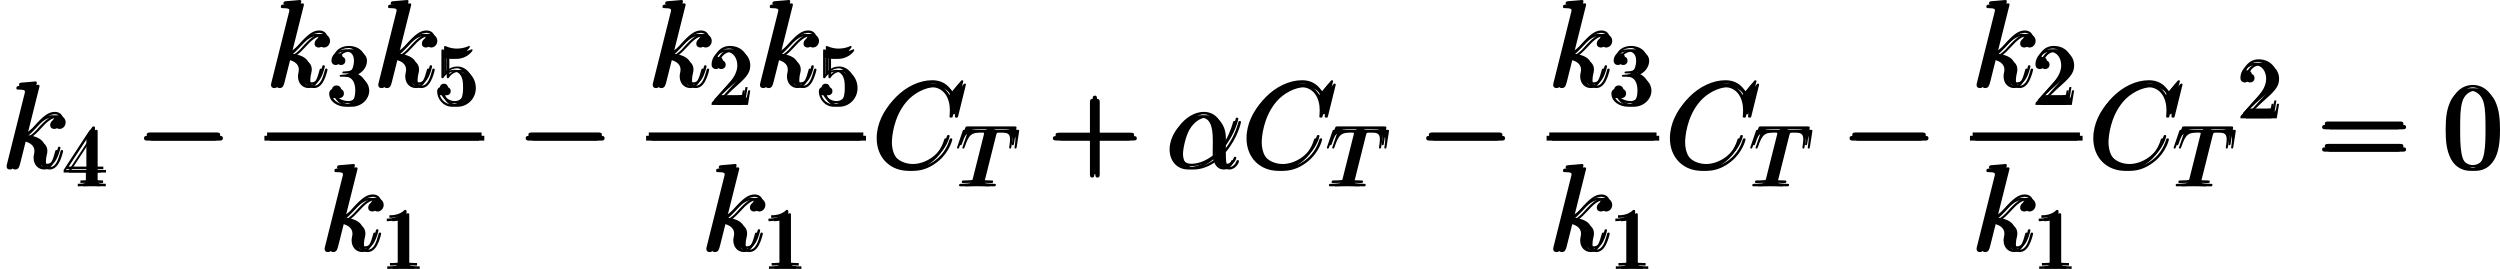
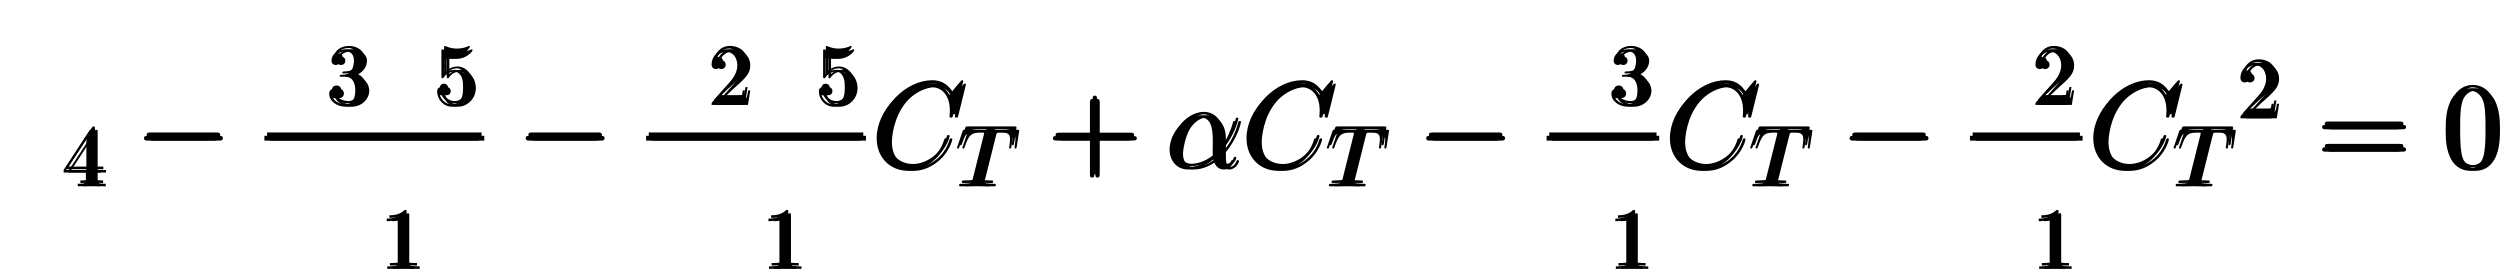
<svg xmlns="http://www.w3.org/2000/svg" xmlns:xlink="http://www.w3.org/1999/xlink" version="1.1" width="336.718pt" height="36.22pt" viewBox="-.236 -.228 336.718 36.22">
  <defs>
    <path id="g2-43" d="M5.724-3.314H9.684C9.885-3.314 10.143-3.314 10.143-3.572C10.143-3.845 9.899-3.845 9.684-3.845H5.724V-7.804C5.724-8.005 5.724-8.263 5.466-8.263C5.193-8.263 5.193-8.02 5.193-7.804V-3.845H1.234C1.033-3.845 .775-3.845 .775-3.587C.775-3.314 1.019-3.314 1.234-3.314H5.193V.646C5.193 .846 5.193 1.105 5.452 1.105C5.724 1.105 5.724 .861 5.724 .646V-3.314Z" />
    <path id="g2-48" d="M6.427-4.591C6.427-5.782 6.355-6.944 5.839-8.034C5.251-9.225 4.218-9.54 3.515-9.54C2.683-9.54 1.664-9.124 1.133-7.933C.732-7.03 .588-6.14 .588-4.591C.588-3.199 .689-2.152 1.205-1.133C1.765-.043 2.754 .301 3.5 .301C4.749 .301 5.466-.445 5.882-1.277C6.398-2.353 6.427-3.759 6.427-4.591ZM3.5 .014C3.041 .014 2.109-.244 1.836-1.808C1.679-2.668 1.679-3.759 1.679-4.763C1.679-5.939 1.679-7.001 1.908-7.847C2.152-8.809 2.884-9.253 3.5-9.253C4.046-9.253 4.878-8.923 5.15-7.69C5.337-6.872 5.337-5.738 5.337-4.763C5.337-3.802 5.337-2.711 5.179-1.836C4.906-.258 4.003 .014 3.5 .014Z" />
    <path id="g2-61" d="M9.684-4.648C9.885-4.648 10.143-4.648 10.143-4.906C10.143-5.179 9.899-5.179 9.684-5.179H1.234C1.033-5.179 .775-5.179 .775-4.921C.775-4.648 1.019-4.648 1.234-4.648H9.684ZM9.684-1.98C9.885-1.98 10.143-1.98 10.143-2.238C10.143-2.511 9.899-2.511 9.684-2.511H1.234C1.033-2.511 .775-2.511 .775-2.252C.775-1.98 1.019-1.98 1.234-1.98H9.684Z" />
    <path id="g1-11" d="M6.642-3.63C6.642-5.021 5.853-6.327 4.333-6.327C2.453-6.327 .574-4.275 .574-2.238C.574-.99 1.349 .143 2.812 .143C3.701 .143 4.763-.201 5.782-1.062C5.982-.258 6.427 .143 7.044 .143C7.819 .143 8.206-.66 8.206-.846C8.206-.976 8.106-.976 8.063-.976C7.948-.976 7.933-.933 7.89-.818C7.761-.459 7.431-.143 7.087-.143C6.642-.143 6.642-1.062 6.642-1.937C8.106-3.687 8.45-5.495 8.45-5.509C8.45-5.638 8.335-5.638 8.292-5.638C8.163-5.638 8.149-5.595 8.091-5.337C7.905-4.706 7.532-3.587 6.642-2.41V-3.63ZM5.738-1.406C4.476-.273 3.343-.143 2.841-.143C1.822-.143 1.535-1.047 1.535-1.722C1.535-2.338 1.851-3.802 2.295-4.591C2.884-5.595 3.687-6.04 4.333-6.04C5.724-6.04 5.724-4.218 5.724-3.013C5.724-2.654 5.71-2.281 5.71-1.922C5.71-1.635 5.724-1.564 5.738-1.406Z" />
    <path id="g1-67" d="M10.717-9.971C10.717-10.1 10.616-10.1 10.587-10.1S10.501-10.1 10.387-9.956L9.397-8.751C8.895-9.612 8.106-10.1 7.03-10.1C3.931-10.1 .717-6.958 .717-3.587C.717-1.191 2.396 .301 4.49 .301C5.638 .301 6.642-.187 7.474-.889C8.722-1.937 9.095-3.328 9.095-3.443C9.095-3.572 8.981-3.572 8.938-3.572C8.809-3.572 8.794-3.486 8.766-3.429C8.106-1.191 6.169-.115 4.734-.115C3.214-.115 1.894-1.09 1.894-3.127C1.894-3.587 2.037-6.083 3.658-7.962C4.447-8.88 5.796-9.684 7.159-9.684C8.737-9.684 9.44-8.378 9.44-6.915C9.44-6.542 9.397-6.226 9.397-6.169C9.397-6.04 9.54-6.04 9.583-6.04C9.741-6.04 9.755-6.054 9.813-6.312L10.717-9.971Z" />
-     <path id="g1-107" d="M4.031-9.598C4.046-9.655 4.074-9.741 4.074-9.813C4.074-9.956 3.931-9.956 3.902-9.956C3.888-9.956 3.371-9.913 3.113-9.885C2.869-9.87 2.654-9.841 2.396-9.827C2.052-9.798 1.951-9.784 1.951-9.526C1.951-9.382 2.095-9.382 2.238-9.382C2.97-9.382 2.97-9.253 2.97-9.11C2.97-9.052 2.97-9.024 2.898-8.766L.846-.56C.789-.344 .789-.316 .789-.23C.789 .086 1.033 .143 1.176 .143C1.578 .143 1.664-.172 1.779-.617L2.453-3.3C3.486-3.185 4.103-2.754 4.103-2.066C4.103-1.98 4.103-1.922 4.06-1.707C4.003-1.492 4.003-1.32 4.003-1.248C4.003-.416 4.548 .143 5.279 .143C5.939 .143 6.284-.459 6.398-.66C6.7-1.191 6.886-1.994 6.886-2.052C6.886-2.123 6.829-2.181 6.743-2.181C6.614-2.181 6.599-2.123 6.542-1.894C6.341-1.148 6.04-.143 5.308-.143C5.021-.143 4.835-.287 4.835-.832C4.835-1.105 4.892-1.42 4.949-1.635C5.007-1.894 5.007-1.908 5.007-2.08C5.007-2.927 4.246-3.4 2.927-3.572C3.443-3.888 3.96-4.447 4.16-4.663C4.978-5.581 5.538-6.04 6.198-6.04C6.528-6.04 6.614-5.954 6.714-5.868C6.183-5.81 5.982-5.437 5.982-5.15C5.982-4.806 6.255-4.691 6.456-4.691C6.843-4.691 7.187-5.021 7.187-5.48C7.187-5.896 6.857-6.327 6.212-6.327C5.423-6.327 4.777-5.767 3.759-4.619C3.615-4.447 3.084-3.902 2.554-3.701L4.031-9.598Z" />
    <path id="g0-0" d="M9.454-3.3C9.698-3.3 9.956-3.3 9.956-3.587S9.698-3.873 9.454-3.873H1.693C1.449-3.873 1.191-3.873 1.191-3.587S1.449-3.3 1.693-3.3H9.454Z" />
    <path id="g4-49" d="M2.929-6.376C2.929-6.615 2.929-6.635 2.7-6.635C2.082-5.998 1.205-5.998 .887-5.998V-5.689C1.086-5.689 1.674-5.689 2.192-5.948V-.787C2.192-.428 2.162-.309 1.265-.309H.946V0C1.295-.03 2.162-.03 2.56-.03S3.826-.03 4.174 0V-.309H3.856C2.959-.309 2.929-.418 2.929-.787V-6.376Z" />
    <path id="g4-50" d="M1.265-.767L2.321-1.793C3.875-3.168 4.473-3.706 4.473-4.702C4.473-5.838 3.577-6.635 2.361-6.635C1.235-6.635 .498-5.719 .498-4.832C.498-4.274 .996-4.274 1.026-4.274C1.196-4.274 1.544-4.394 1.544-4.802C1.544-5.061 1.365-5.32 1.016-5.32C.936-5.32 .917-5.32 .887-5.31C1.116-5.958 1.654-6.326 2.232-6.326C3.138-6.326 3.567-5.519 3.567-4.702C3.567-3.905 3.068-3.118 2.521-2.501L.608-.369C.498-.259 .498-.239 .498 0H4.194L4.473-1.733H4.224C4.174-1.435 4.105-.996 4.005-.847C3.935-.767 3.278-.767 3.059-.767H1.265Z" />
    <path id="g4-51" d="M2.889-3.507C3.706-3.776 4.284-4.473 4.284-5.26C4.284-6.077 3.407-6.635 2.451-6.635C1.445-6.635 .687-6.037 .687-5.28C.687-4.951 .907-4.762 1.196-4.762C1.504-4.762 1.704-4.981 1.704-5.27C1.704-5.768 1.235-5.768 1.086-5.768C1.395-6.257 2.052-6.386 2.411-6.386C2.819-6.386 3.367-6.167 3.367-5.27C3.367-5.151 3.347-4.573 3.088-4.134C2.79-3.656 2.451-3.626 2.202-3.616C2.122-3.606 1.883-3.587 1.813-3.587C1.733-3.577 1.664-3.567 1.664-3.467C1.664-3.357 1.733-3.357 1.903-3.357H2.341C3.158-3.357 3.527-2.68 3.527-1.704C3.527-.349 2.839-.06 2.401-.06C1.973-.06 1.225-.229 .877-.817C1.225-.767 1.534-.986 1.534-1.365C1.534-1.724 1.265-1.923 .976-1.923C.737-1.923 .418-1.783 .418-1.345C.418-.438 1.345 .219 2.431 .219C3.646 .219 4.553-.687 4.553-1.704C4.553-2.521 3.925-3.298 2.889-3.507Z" />
    <path id="g4-52" d="M2.929-1.644V-.777C2.929-.418 2.909-.309 2.172-.309H1.963V0C2.371-.03 2.889-.03 3.308-.03S4.254-.03 4.663 0V-.309H4.453C3.716-.309 3.696-.418 3.696-.777V-1.644H4.692V-1.953H3.696V-6.486C3.696-6.685 3.696-6.745 3.537-6.745C3.447-6.745 3.417-6.745 3.337-6.625L.279-1.953V-1.644H2.929ZM2.989-1.953H.558L2.989-5.669V-1.953Z" />
    <path id="g4-53" d="M4.473-2.002C4.473-3.188 3.656-4.184 2.58-4.184C2.102-4.184 1.674-4.025 1.315-3.676V-5.619C1.514-5.559 1.843-5.489 2.162-5.489C3.387-5.489 4.085-6.396 4.085-6.526C4.085-6.585 4.055-6.635 3.985-6.635C3.975-6.635 3.955-6.635 3.905-6.605C3.706-6.516 3.218-6.316 2.55-6.316C2.152-6.316 1.694-6.386 1.225-6.595C1.146-6.625 1.126-6.625 1.106-6.625C1.006-6.625 1.006-6.545 1.006-6.386V-3.437C1.006-3.258 1.006-3.178 1.146-3.178C1.215-3.178 1.235-3.208 1.275-3.268C1.385-3.427 1.753-3.965 2.56-3.965C3.078-3.965 3.328-3.507 3.407-3.328C3.567-2.959 3.587-2.57 3.587-2.072C3.587-1.724 3.587-1.126 3.347-.707C3.108-.319 2.74-.06 2.281-.06C1.554-.06 .986-.588 .817-1.176C.847-1.166 .877-1.156 .986-1.156C1.315-1.156 1.484-1.405 1.484-1.644S1.315-2.132 .986-2.132C.847-2.132 .498-2.062 .498-1.604C.498-.747 1.186 .219 2.301 .219C3.457 .219 4.473-.737 4.473-2.002Z" />
    <path id="g3-84" d="M4.254-6.047C4.324-6.326 4.364-6.386 4.483-6.416C4.573-6.436 4.902-6.436 5.111-6.436C6.117-6.436 6.565-6.396 6.565-5.619C6.565-5.469 6.526-5.081 6.486-4.822C6.476-4.782 6.456-4.663 6.456-4.633C6.456-4.573 6.486-4.503 6.575-4.503C6.685-4.503 6.705-4.583 6.725-4.732L6.994-6.466C7.004-6.506 7.014-6.605 7.014-6.635C7.014-6.745 6.914-6.745 6.745-6.745H1.215C.976-6.745 .966-6.735 .897-6.545L.299-4.792C.289-4.772 .239-4.633 .239-4.613C.239-4.553 .289-4.503 .359-4.503C.458-4.503 .468-4.553 .528-4.712C1.066-6.257 1.325-6.436 2.8-6.436H3.188C3.467-6.436 3.467-6.396 3.467-6.316C3.467-6.257 3.437-6.137 3.427-6.107L2.092-.787C2.002-.418 1.973-.309 .907-.309C.548-.309 .488-.309 .488-.12C.488 0 .598 0 .658 0C.927 0 1.205-.02 1.474-.02C1.753-.02 2.042-.03 2.321-.03S2.879-.02 3.148-.02C3.437-.02 3.736 0 4.015 0C4.115 0 4.234 0 4.234-.199C4.234-.309 4.154-.309 3.895-.309C3.646-.309 3.517-.309 3.258-.329C2.969-.359 2.889-.389 2.889-.548C2.889-.558 2.889-.608 2.929-.757L4.254-6.047Z" />
  </defs>
  <g id="page1" transform="matrix(1.13 0 0 1.13 -63.263 -61.027)">
    <use x="55.776" y="73.865" xlink:href="#g1-107" />
    <use x="63.082" y="76.017" xlink:href="#g4-52" />
    <use x="71.749" y="73.865" xlink:href="#g0-0" />
    <use x="87.291" y="64.159" xlink:href="#g1-107" />
    <use x="94.597" y="66.311" xlink:href="#g4-51" />
    <use x="100.076" y="64.159" xlink:href="#g1-107" />
    <use x="107.382" y="66.311" xlink:href="#g4-53" />
    <rect x="87.291" y="69.991" height=".574" width="25.571" />
    <use x="93.683" y="83.705" xlink:href="#g1-107" />
    <use x="100.989" y="85.857" xlink:href="#g4-49" />
    <use x="117.245" y="73.865" xlink:href="#g0-0" />
    <use x="132.787" y="64.159" xlink:href="#g1-107" />
    <use x="140.092" y="66.311" xlink:href="#g4-50" />
    <use x="145.572" y="64.159" xlink:href="#g1-107" />
    <use x="152.878" y="66.311" xlink:href="#g4-53" />
    <rect x="132.787" y="69.991" height=".574" width="25.571" />
    <use x="139.179" y="83.705" xlink:href="#g1-107" />
    <use x="146.485" y="85.857" xlink:href="#g4-49" />
    <use x="159.553" y="73.865" xlink:href="#g1-67" />
    <use x="169.603" y="76.017" xlink:href="#g3-84" />
    <use x="180.495" y="73.865" xlink:href="#g2-43" />
    <use x="194.608" y="73.865" xlink:href="#g1-11" />
    <use x="203.634" y="73.865" xlink:href="#g1-67" />
    <use x="213.684" y="76.017" xlink:href="#g3-84" />
    <use x="224.576" y="73.865" xlink:href="#g0-0" />
    <use x="240.118" y="64.159" xlink:href="#g1-107" />
    <use x="247.424" y="66.311" xlink:href="#g4-51" />
    <rect x="240.118" y="69.991" height=".574" width="12.785" />
    <use x="240.118" y="83.705" xlink:href="#g1-107" />
    <use x="247.424" y="85.857" xlink:href="#g4-49" />
    <use x="254.099" y="73.865" xlink:href="#g1-67" />
    <use x="264.149" y="76.017" xlink:href="#g3-84" />
    <use x="275.04" y="73.865" xlink:href="#g0-0" />
    <use x="290.582" y="64.159" xlink:href="#g1-107" />
    <use x="297.888" y="66.311" xlink:href="#g4-50" />
    <rect x="290.582" y="69.991" height=".574" width="12.785" />
    <use x="290.582" y="83.705" xlink:href="#g1-107" />
    <use x="297.888" y="85.857" xlink:href="#g4-49" />
    <use x="304.563" y="73.865" xlink:href="#g1-67" />
    <use x="314.613" y="76.017" xlink:href="#g3-84" />
    <use x="322.317" y="67.908" xlink:href="#g4-50" />
    <use x="331.781" y="73.865" xlink:href="#g2-61" />
    <use x="346.692" y="73.865" xlink:href="#g2-48" />
    <use x="56.094" y="73.466" xlink:href="#g1-107" />
    <use x="63.4" y="75.618" xlink:href="#g4-52" />
    <use x="72.068" y="73.466" xlink:href="#g0-0" />
    <use x="87.609" y="63.761" xlink:href="#g1-107" />
    <use x="94.915" y="65.913" xlink:href="#g4-51" />
    <use x="100.395" y="63.761" xlink:href="#g1-107" />
    <use x="107.701" y="65.913" xlink:href="#g4-53" />
    <rect x="87.609" y="69.593" height=".574" width="25.571" />
    <use x="94.002" y="83.307" xlink:href="#g1-107" />
    <use x="101.308" y="85.459" xlink:href="#g4-49" />
    <use x="117.564" y="73.466" xlink:href="#g0-0" />
    <use x="133.105" y="63.761" xlink:href="#g1-107" />
    <use x="140.411" y="65.913" xlink:href="#g4-50" />
    <use x="145.891" y="63.761" xlink:href="#g1-107" />
    <use x="153.197" y="65.913" xlink:href="#g4-53" />
    <rect x="133.105" y="69.593" height=".574" width="25.571" />
    <use x="139.498" y="83.307" xlink:href="#g1-107" />
    <use x="146.804" y="85.459" xlink:href="#g4-49" />
    <use x="159.871" y="73.466" xlink:href="#g1-67" />
    <use x="169.922" y="75.618" xlink:href="#g3-84" />
    <use x="180.813" y="73.466" xlink:href="#g2-43" />
    <use x="194.927" y="73.466" xlink:href="#g1-11" />
    <use x="203.953" y="73.466" xlink:href="#g1-67" />
    <use x="214.003" y="75.618" xlink:href="#g3-84" />
    <use x="224.895" y="73.466" xlink:href="#g0-0" />
    <use x="240.436" y="63.761" xlink:href="#g1-107" />
    <use x="247.742" y="65.913" xlink:href="#g4-51" />
    <rect x="240.436" y="69.593" height=".574" width="12.785" />
    <use x="240.436" y="83.307" xlink:href="#g1-107" />
    <use x="247.742" y="85.459" xlink:href="#g4-49" />
    <use x="254.417" y="73.466" xlink:href="#g1-67" />
    <use x="264.467" y="75.618" xlink:href="#g3-84" />
    <use x="275.359" y="73.466" xlink:href="#g0-0" />
    <use x="290.901" y="63.761" xlink:href="#g1-107" />
    <use x="298.207" y="65.913" xlink:href="#g4-50" />
    <rect x="290.901" y="69.593" height=".574" width="12.785" />
    <use x="290.901" y="83.307" xlink:href="#g1-107" />
    <use x="298.207" y="85.459" xlink:href="#g4-49" />
    <use x="304.882" y="73.466" xlink:href="#g1-67" />
    <use x="314.932" y="75.618" xlink:href="#g3-84" />
    <use x="322.635" y="67.51" xlink:href="#g4-50" />
    <use x="332.1" y="73.466" xlink:href="#g2-61" />
    <use x="347.01" y="73.466" xlink:href="#g2-48" />
    <use x="56.413" y="73.865" xlink:href="#g1-107" />
    <use x="63.719" y="76.017" xlink:href="#g4-52" />
    <use x="72.387" y="73.865" xlink:href="#g0-0" />
    <use x="87.928" y="64.159" xlink:href="#g1-107" />
    <use x="95.234" y="66.311" xlink:href="#g4-51" />
    <use x="100.714" y="64.159" xlink:href="#g1-107" />
    <use x="108.019" y="66.311" xlink:href="#g4-53" />
    <rect x="87.928" y="69.991" height=".574" width="25.571" />
    <use x="94.321" y="83.705" xlink:href="#g1-107" />
    <use x="101.627" y="85.857" xlink:href="#g4-49" />
    <use x="117.882" y="73.865" xlink:href="#g0-0" />
    <use x="133.424" y="64.159" xlink:href="#g1-107" />
    <use x="140.73" y="66.311" xlink:href="#g4-50" />
    <use x="146.209" y="64.159" xlink:href="#g1-107" />
    <use x="153.515" y="66.311" xlink:href="#g4-53" />
    <rect x="133.424" y="69.991" height=".574" width="25.571" />
    <use x="139.817" y="83.705" xlink:href="#g1-107" />
    <use x="147.123" y="85.857" xlink:href="#g4-49" />
    <use x="160.19" y="73.865" xlink:href="#g1-67" />
    <use x="170.24" y="76.017" xlink:href="#g3-84" />
    <use x="181.132" y="73.865" xlink:href="#g2-43" />
    <use x="195.246" y="73.865" xlink:href="#g1-11" />
    <use x="204.272" y="73.865" xlink:href="#g1-67" />
    <use x="214.322" y="76.017" xlink:href="#g3-84" />
    <use x="225.214" y="73.865" xlink:href="#g0-0" />
    <use x="240.755" y="64.159" xlink:href="#g1-107" />
    <use x="248.061" y="66.311" xlink:href="#g4-51" />
    <rect x="240.755" y="69.991" height=".574" width="12.785" />
    <use x="240.755" y="83.705" xlink:href="#g1-107" />
    <use x="248.061" y="85.857" xlink:href="#g4-49" />
    <use x="254.736" y="73.865" xlink:href="#g1-67" />
    <use x="264.786" y="76.017" xlink:href="#g3-84" />
    <use x="275.678" y="73.865" xlink:href="#g0-0" />
    <use x="291.22" y="64.159" xlink:href="#g1-107" />
    <use x="298.525" y="66.311" xlink:href="#g4-50" />
    <rect x="291.22" y="69.991" height=".574" width="12.785" />
    <use x="291.22" y="83.705" xlink:href="#g1-107" />
    <use x="298.525" y="85.857" xlink:href="#g4-49" />
    <use x="305.2" y="73.865" xlink:href="#g1-67" />
    <use x="315.25" y="76.017" xlink:href="#g3-84" />
    <use x="322.954" y="67.908" xlink:href="#g4-50" />
    <use x="332.419" y="73.865" xlink:href="#g2-61" />
    <use x="347.329" y="73.865" xlink:href="#g2-48" />
  </g>
</svg>